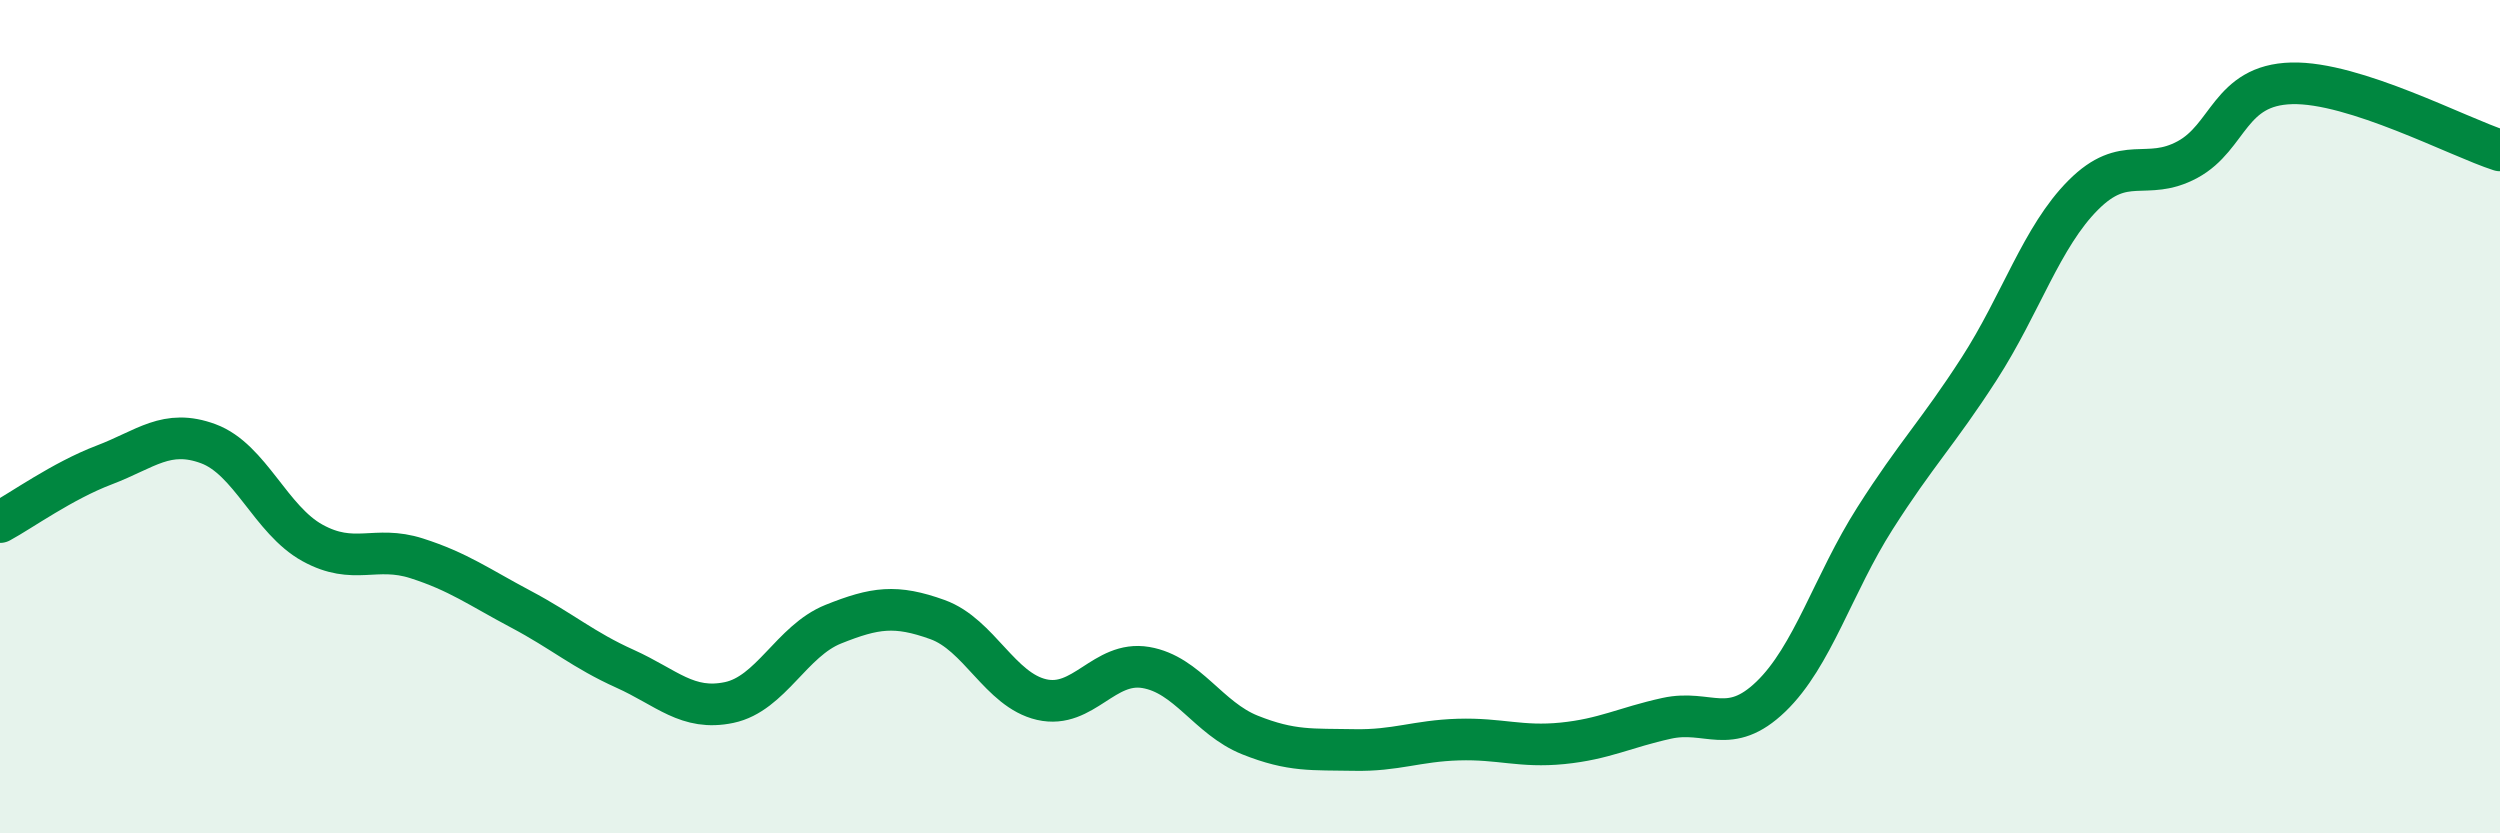
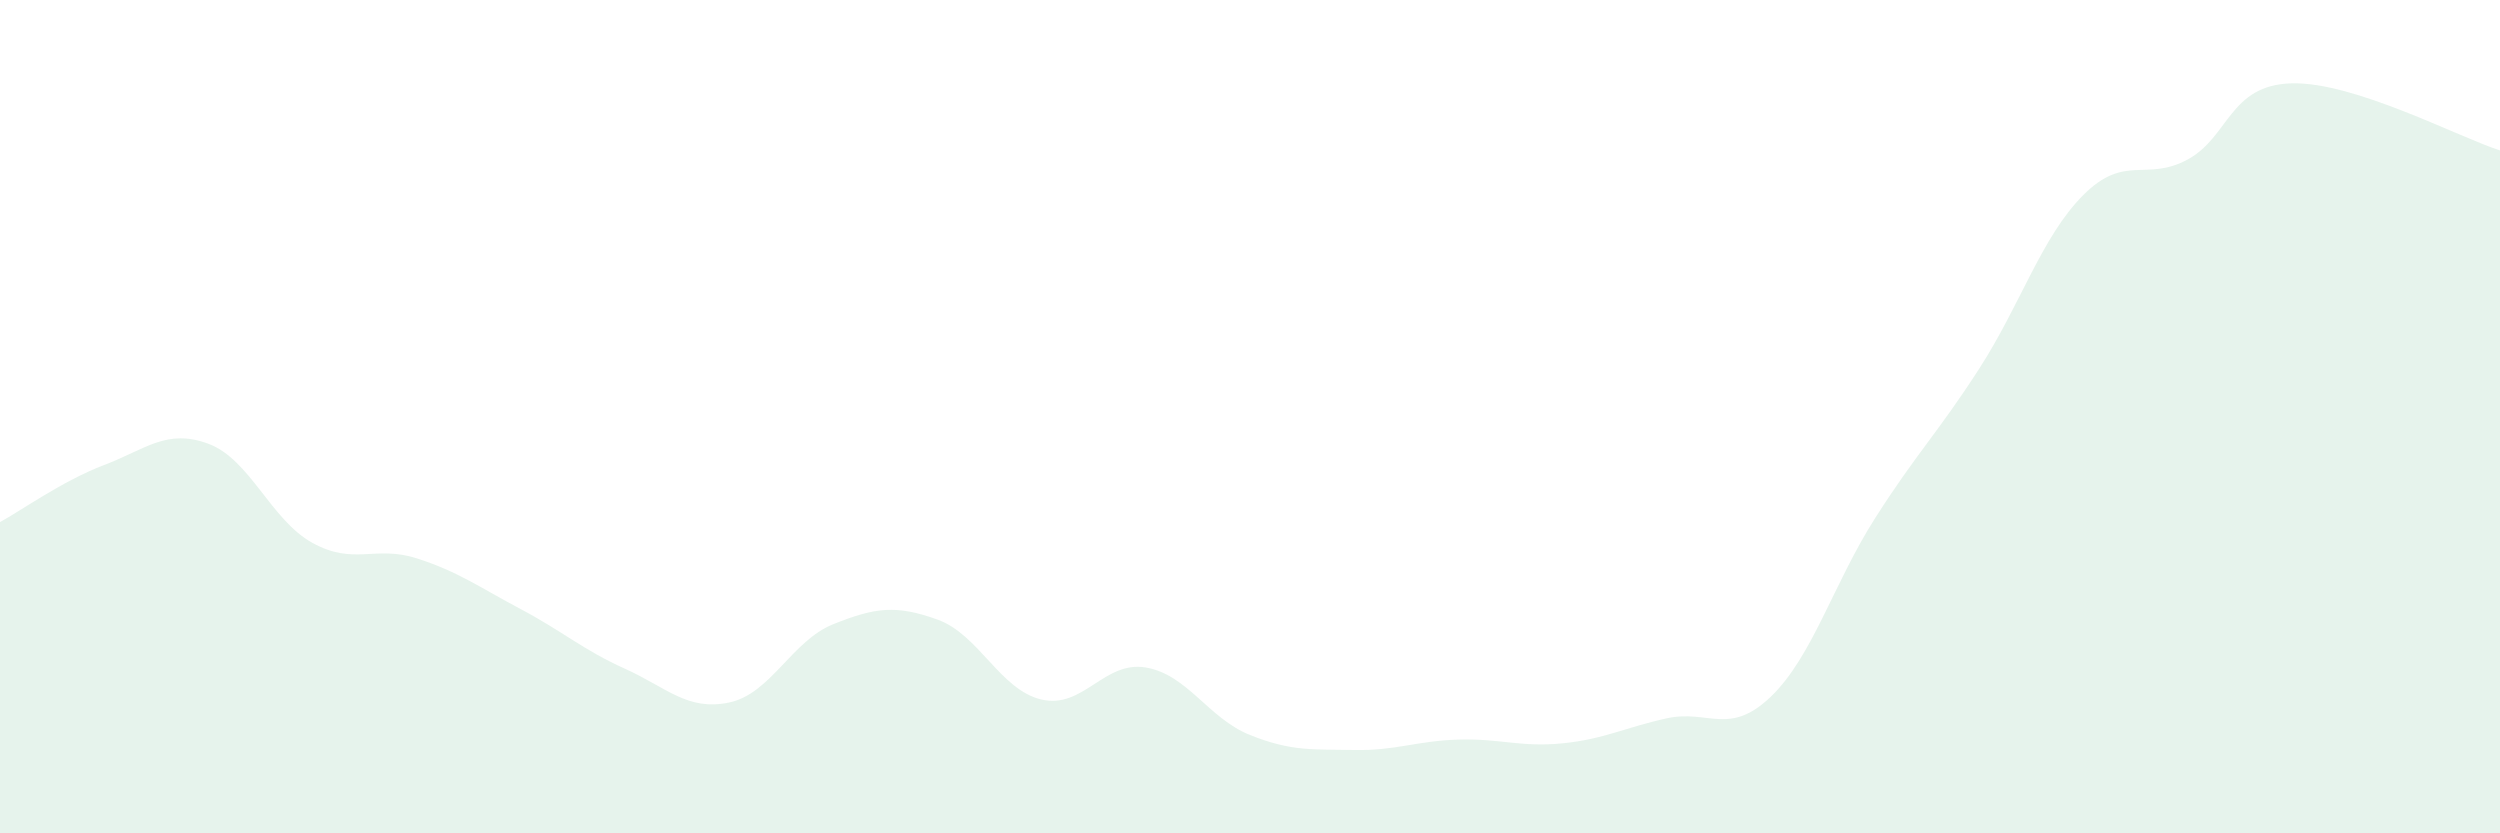
<svg xmlns="http://www.w3.org/2000/svg" width="60" height="20" viewBox="0 0 60 20">
  <path d="M 0,12.53 C 0.5,12.26 1.5,11.54 2.5,11.16 C 3.5,10.78 4,10.28 5,10.65 C 6,11.02 6.5,12.48 7.5,13.03 C 8.5,13.58 9,13.08 10,13.4 C 11,13.72 11.5,14.09 12.5,14.62 C 13.5,15.15 14,15.6 15,16.05 C 16,16.5 16.5,17.07 17.5,16.86 C 18.5,16.65 19,15.38 20,14.98 C 21,14.58 21.5,14.51 22.5,14.87 C 23.5,15.23 24,16.56 25,16.79 C 26,17.02 26.5,15.85 27.5,16.02 C 28.5,16.19 29,17.24 30,17.64 C 31,18.04 31.5,17.98 32.5,18 C 33.5,18.02 34,17.78 35,17.75 C 36,17.72 36.5,17.94 37.5,17.84 C 38.5,17.74 39,17.46 40,17.24 C 41,17.02 41.5,17.68 42.5,16.72 C 43.5,15.76 44,14.01 45,12.44 C 46,10.87 46.5,10.4 47.5,8.85 C 48.5,7.3 49,5.68 50,4.68 C 51,3.68 51.5,4.37 52.5,3.83 C 53.5,3.29 53.5,2.04 55,2 C 56.5,1.96 59,3.29 60,3.61L60 20L0 20Z" fill="#008740" opacity="0.1" stroke-linecap="round" stroke-linejoin="round" />
-   <path d="M 0,12.53 C 0.5,12.26 1.5,11.54 2.5,11.16 C 3.5,10.78 4,10.28 5,10.65 C 6,11.02 6.5,12.48 7.5,13.03 C 8.5,13.58 9,13.08 10,13.4 C 11,13.72 11.5,14.09 12.5,14.62 C 13.5,15.15 14,15.6 15,16.05 C 16,16.5 16.5,17.07 17.5,16.86 C 18.5,16.65 19,15.38 20,14.98 C 21,14.58 21.5,14.51 22.5,14.87 C 23.5,15.23 24,16.56 25,16.79 C 26,17.02 26.5,15.85 27.5,16.02 C 28.5,16.19 29,17.24 30,17.64 C 31,18.04 31.5,17.98 32.5,18 C 33.5,18.02 34,17.78 35,17.75 C 36,17.72 36.5,17.94 37.5,17.84 C 38.5,17.74 39,17.46 40,17.24 C 41,17.02 41.5,17.68 42.5,16.72 C 43.5,15.76 44,14.01 45,12.44 C 46,10.87 46.5,10.4 47.5,8.85 C 48.5,7.3 49,5.68 50,4.68 C 51,3.68 51.5,4.37 52.5,3.83 C 53.5,3.29 53.5,2.04 55,2 C 56.5,1.96 59,3.29 60,3.61" stroke="#008740" stroke-width="1" fill="none" stroke-linecap="round" stroke-linejoin="round" />
</svg>